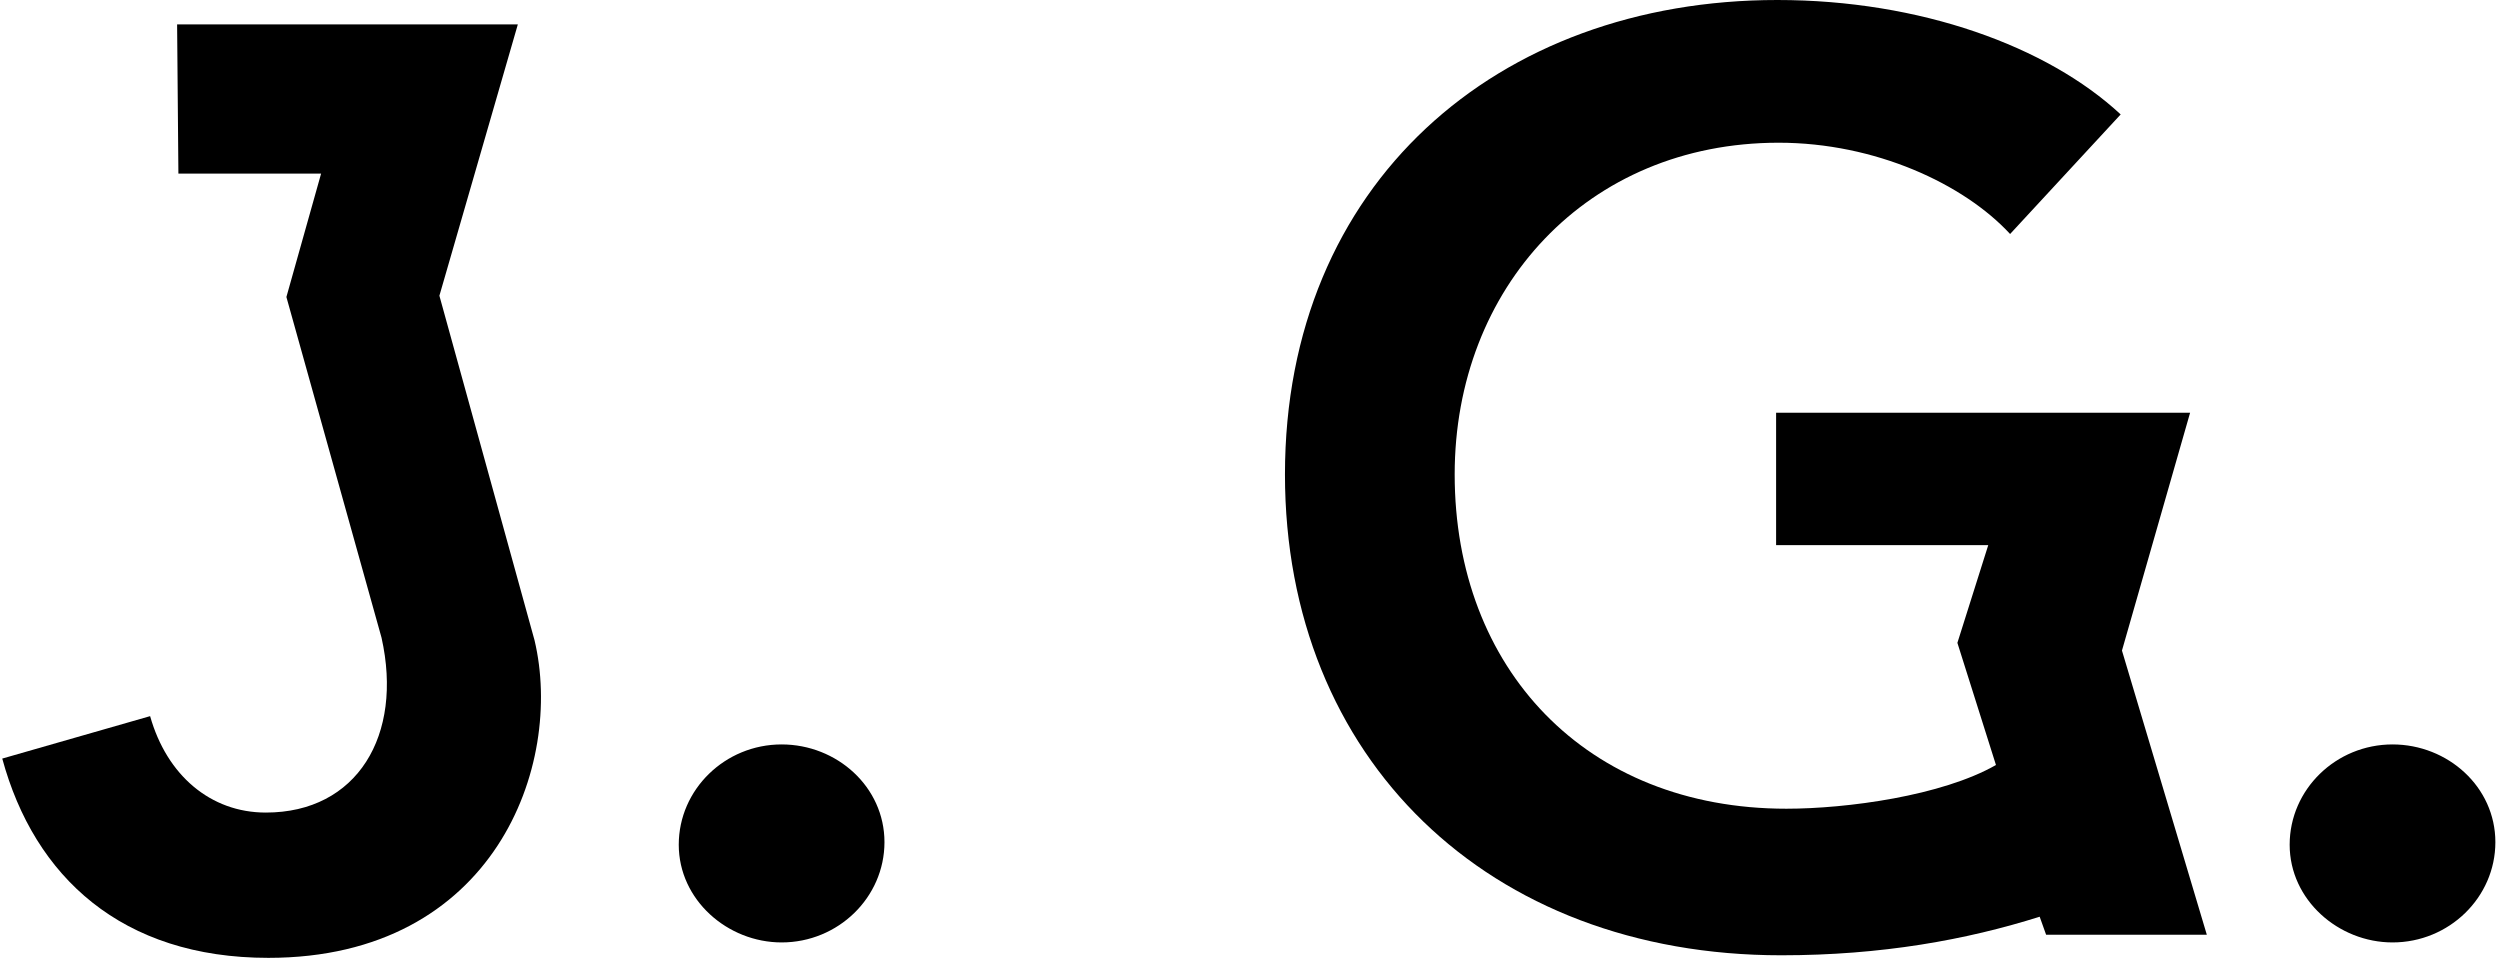
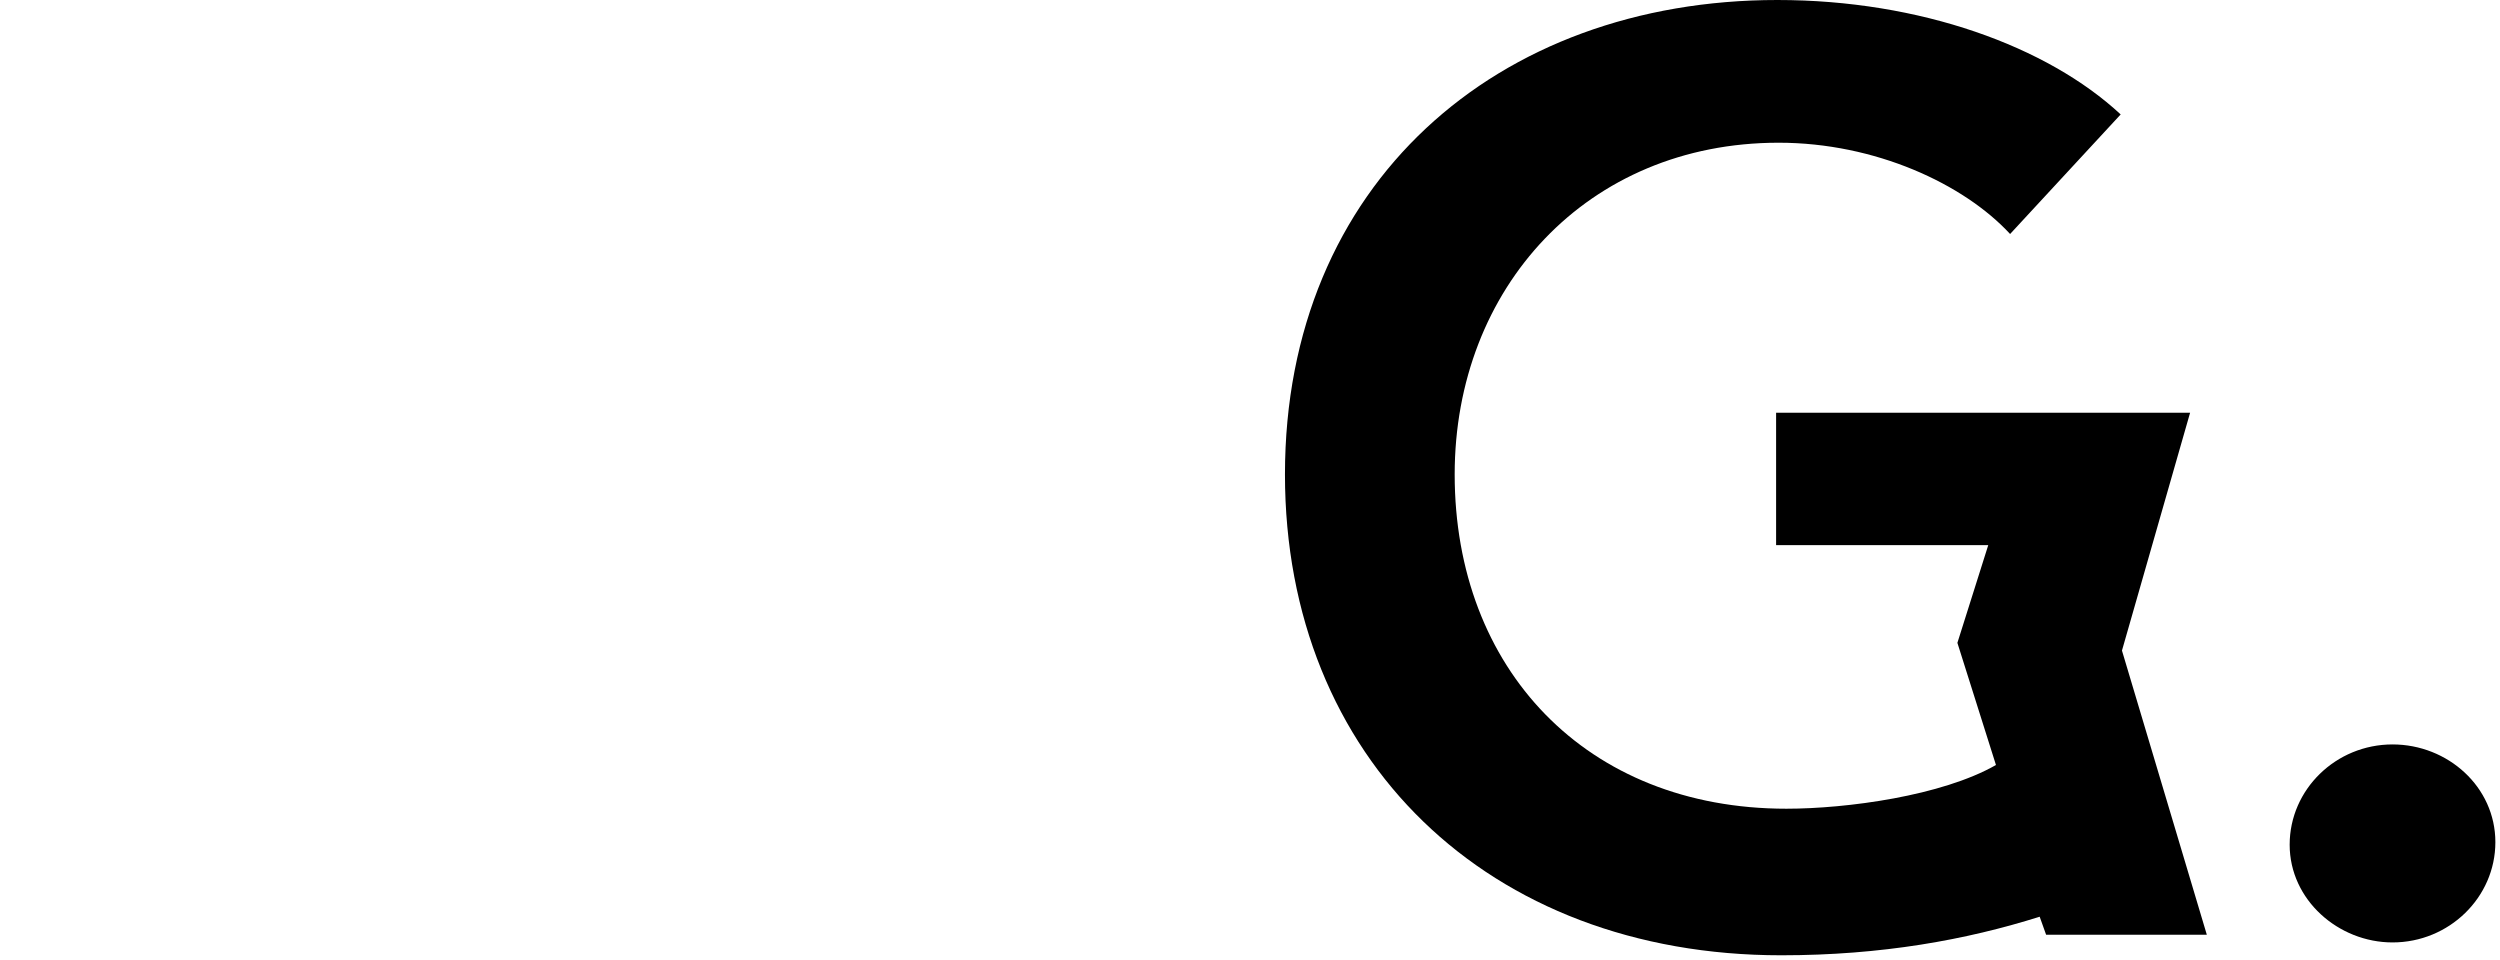
<svg xmlns="http://www.w3.org/2000/svg" width="315" height="121" viewBox="0 0 315 121" fill="none">
  <path d="M288.497 106.434C288.497 99.468 294.329 93.798 301.457 93.798C308.423 93.798 314.417 99.144 314.417 106.11C314.417 113.076 308.585 118.746 301.457 118.746C294.653 118.746 288.497 113.4 288.497 106.434Z" fill="black" />
  <path d="M278.059 117.774H257.809L256.999 115.506C247.765 118.422 237.073 120.366 224.437 120.366C187.501 120.366 161.905 95.58 161.905 59.778C161.905 23.166 188.635 0 223.951 0C241.933 0 257.971 5.832 267.205 14.418L253.273 29.484C247.441 23.166 236.263 17.982 224.113 17.982C199.975 17.982 183.289 36.288 183.289 59.778C183.289 84.24 199.813 101.898 225.085 101.898C232.699 101.898 244.687 100.278 251.491 96.39L246.631 81L250.519 68.688H223.789V52.002H275.953L267.367 81.972L278.059 117.774Z" fill="black" />
-   <path d="M85.523 106.434C85.523 99.468 91.355 93.798 98.483 93.798C105.449 93.798 111.443 99.144 111.443 106.11C111.443 113.076 105.611 118.746 98.483 118.746C91.679 118.746 85.523 113.4 85.523 106.434Z" fill="black" />
-   <path d="M55.364 37.26L67.352 80.676C71.078 96.39 62.33 120.69 33.818 120.69C15.35 120.69 4.334 110.484 0.284 95.58L18.914 90.234C21.02 97.686 26.528 102.384 33.494 102.384C44.996 102.384 50.828 92.664 48.074 80.352L36.086 37.422L40.46 21.87H22.478L22.316 3.078H65.246L55.364 37.26Z" fill="black" />
</svg>